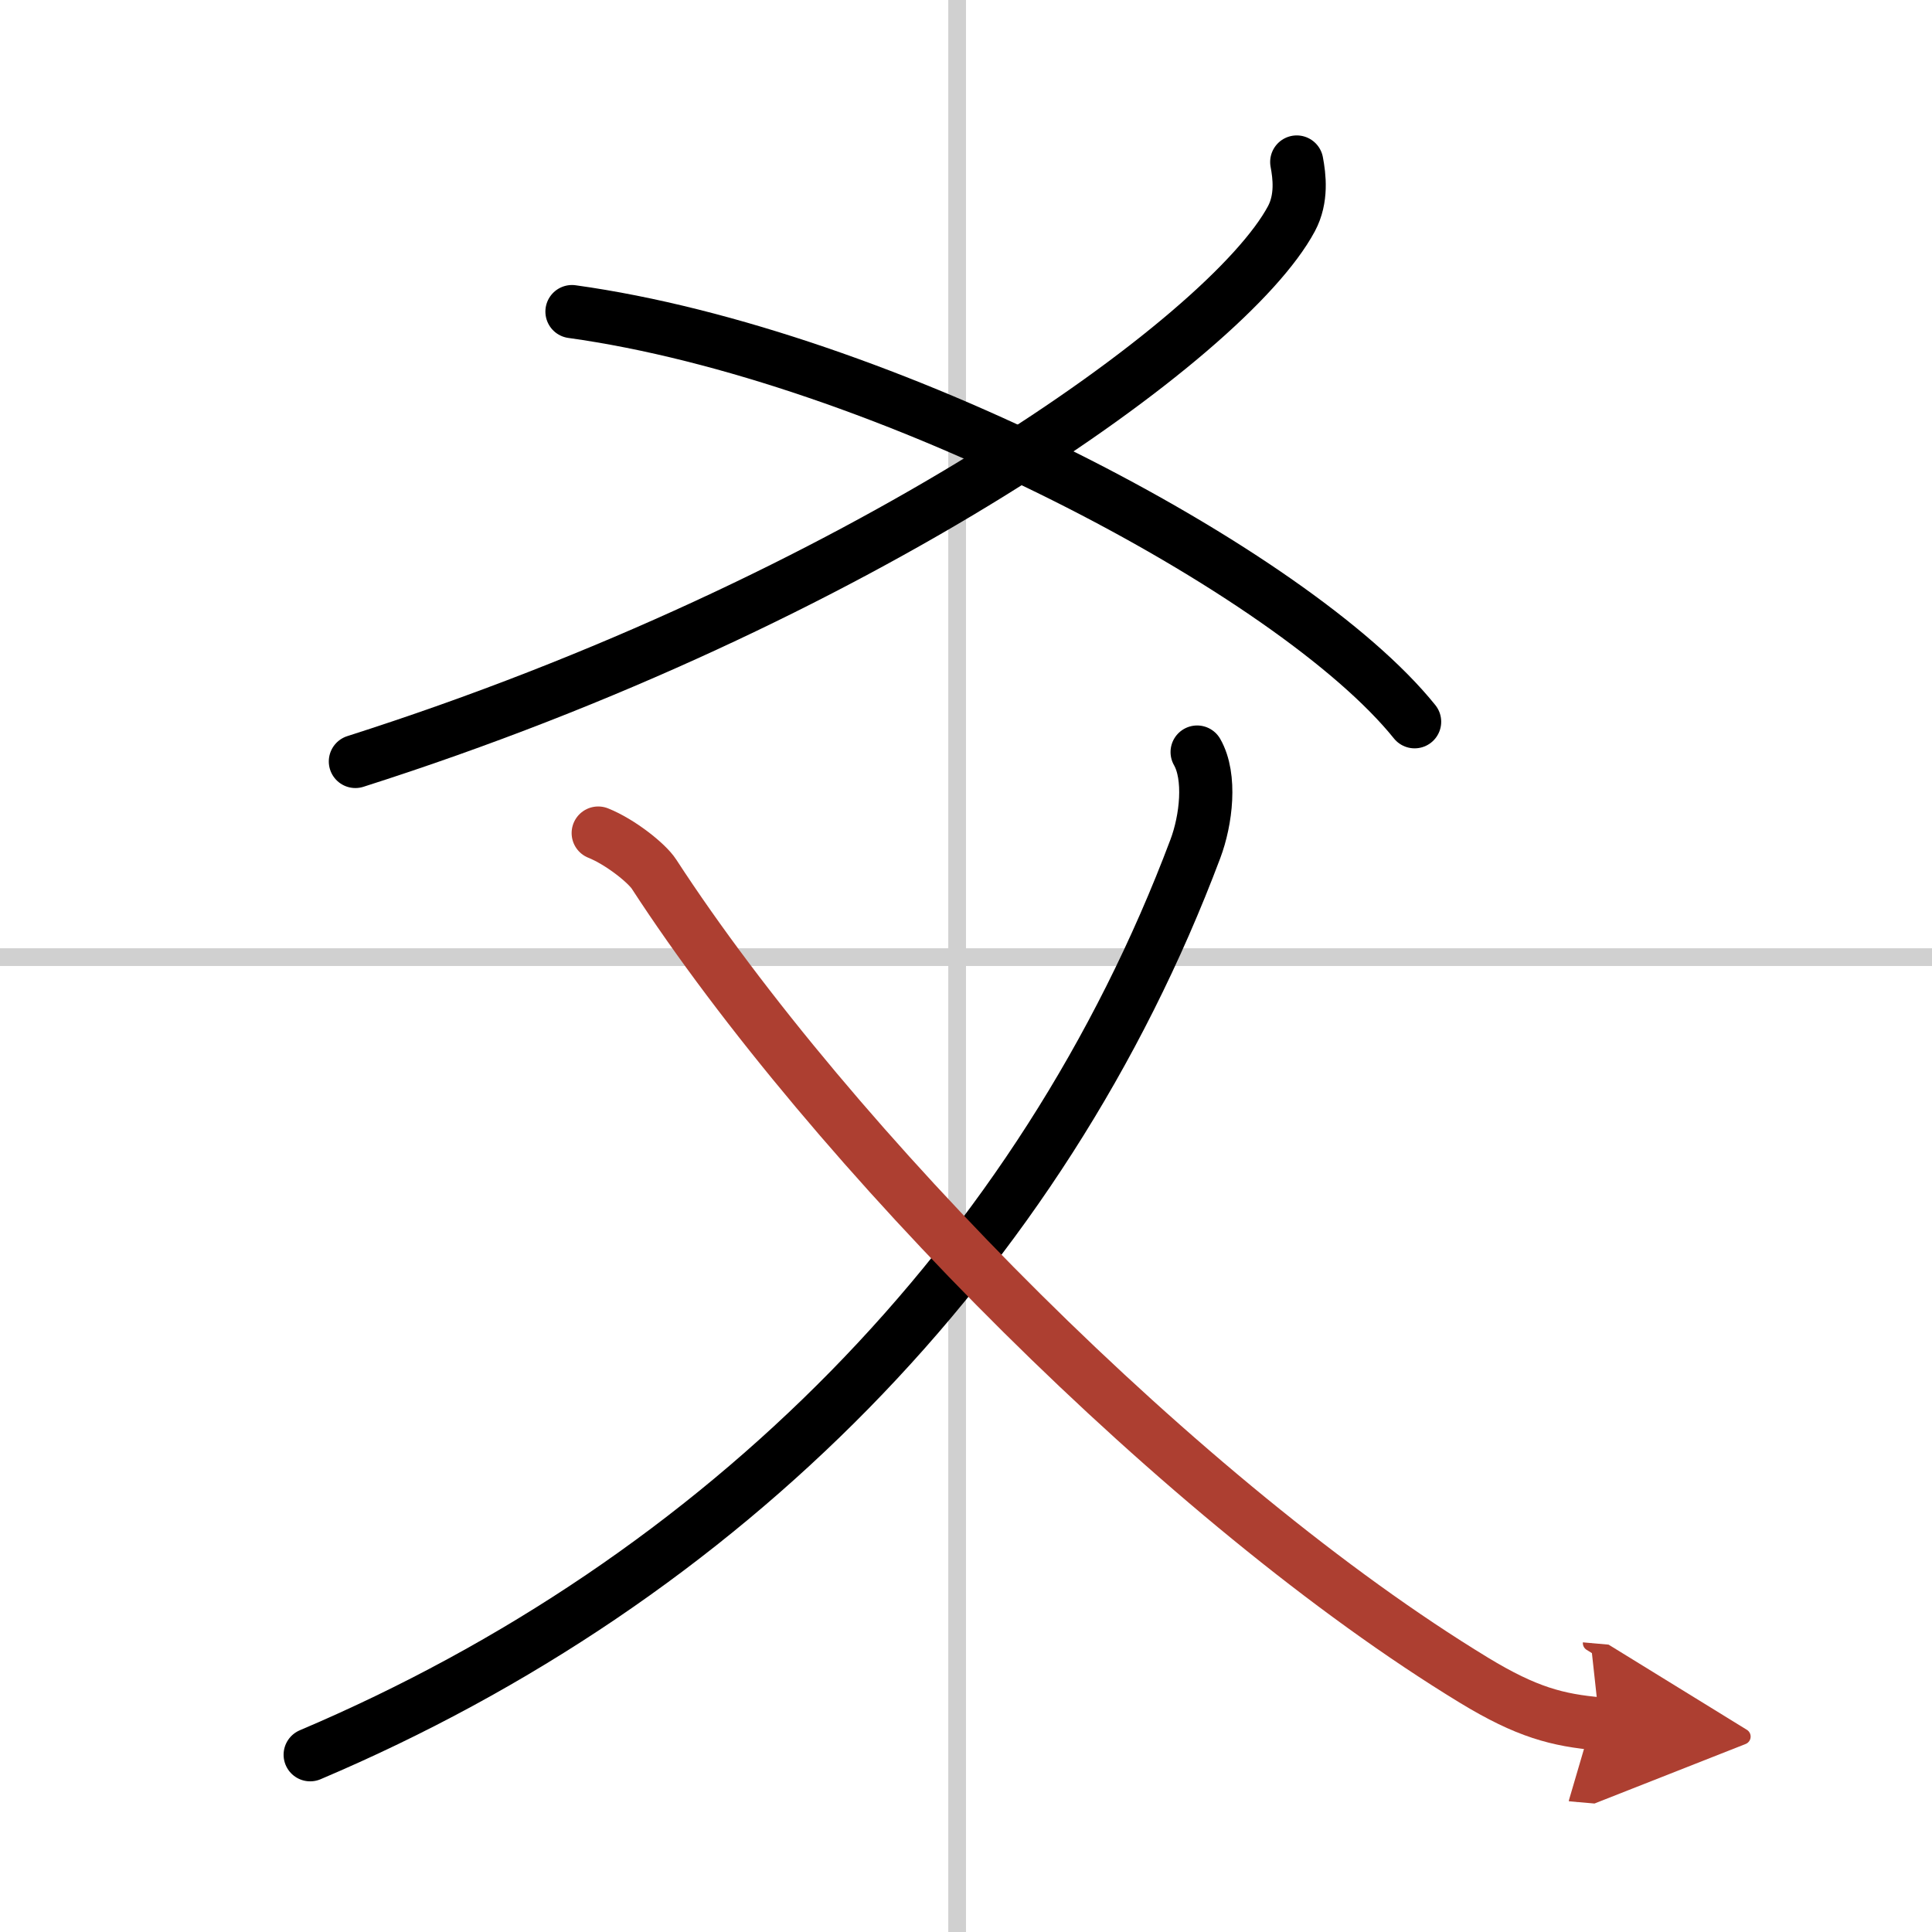
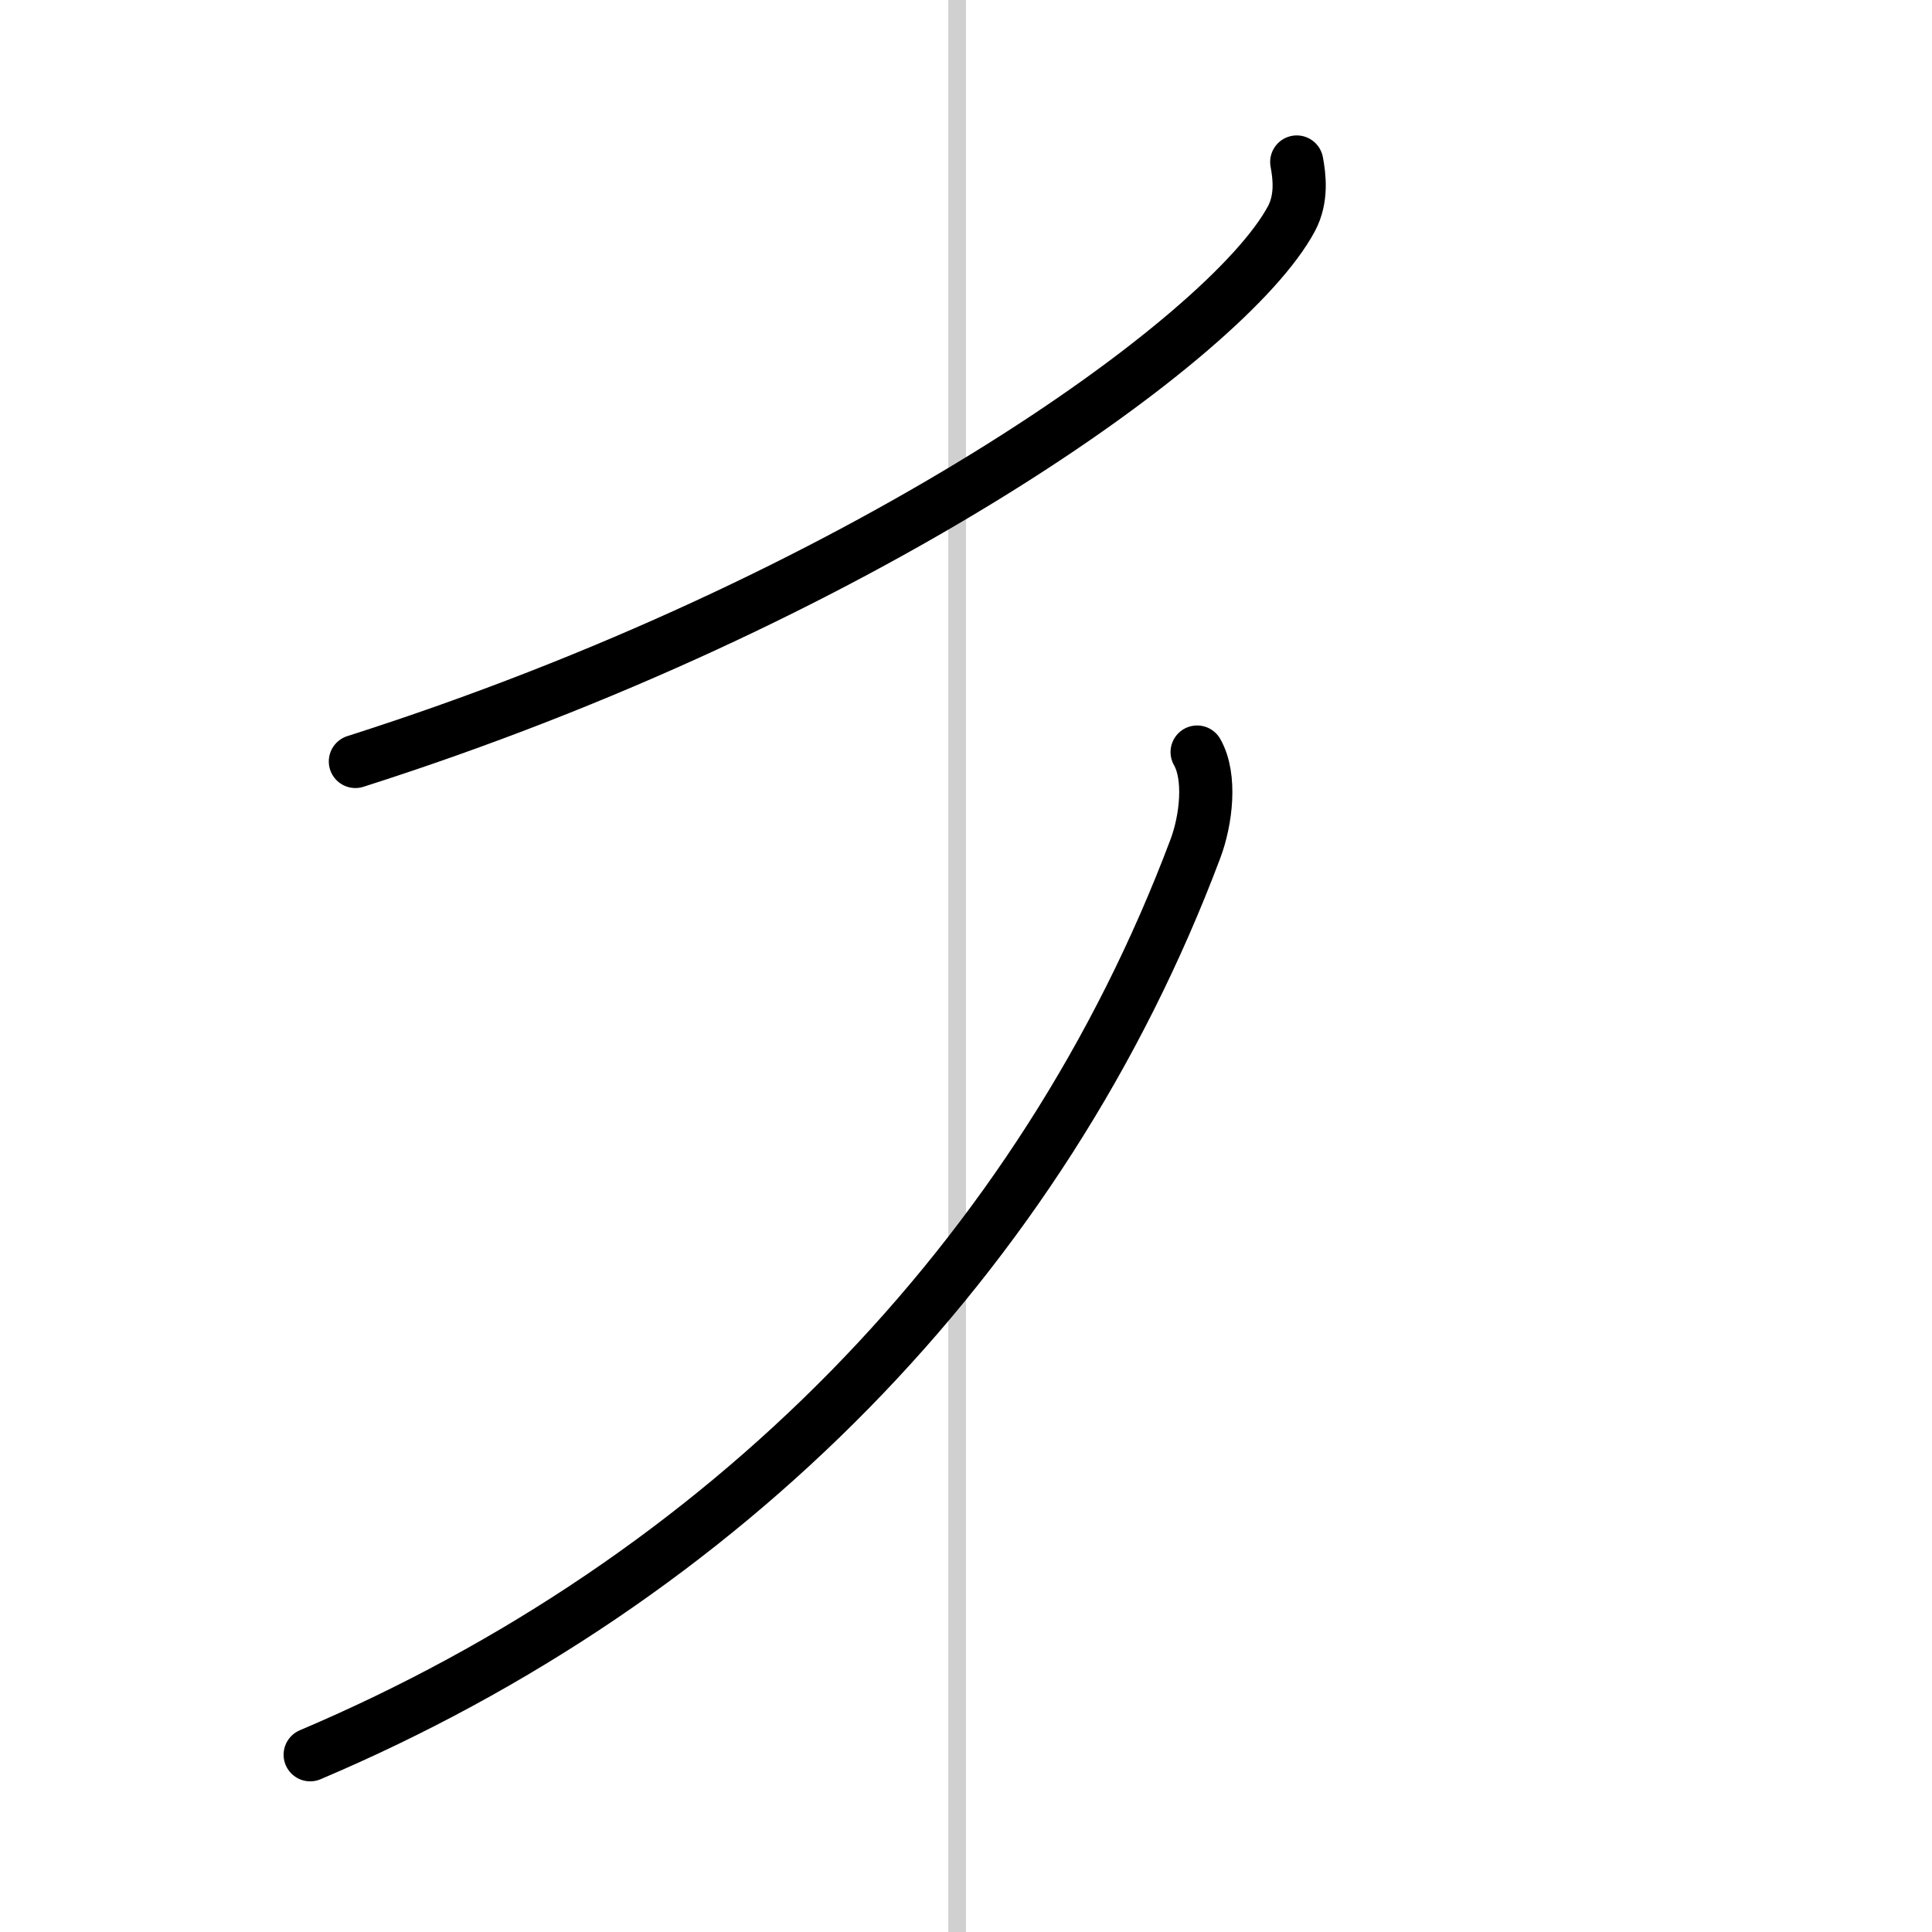
<svg xmlns="http://www.w3.org/2000/svg" width="400" height="400" viewBox="0 0 109 109">
  <defs>
    <marker id="a" markerWidth="4" orient="auto" refX="1" refY="5" viewBox="0 0 10 10">
-       <polyline points="0 0 10 5 0 10 1 5" fill="#ad3f31" stroke="#ad3f31" />
-     </marker>
+       </marker>
  </defs>
  <g fill="none" stroke="#000" stroke-linecap="round" stroke-linejoin="round" stroke-width="3">
-     <rect width="100%" height="100%" fill="#fff" stroke="#fff" />
    <line x1="54" x2="54" y2="109" stroke="#d0d0d0" stroke-width="1" />
-     <line x2="109" y1="54" y2="54" stroke="#d0d0d0" stroke-width="1" />
    <path d="m73.16 9.14c0.15 0.8 0.31 2.06-0.3 3.2-3.62 6.75-24.39 21.56-52.81 30.62" />
-     <path d="M32.27,17.58C49.75,20,73,32.25,79.81,40.72" />
    <path d="M67.54,42.43c0.8,1.4,0.51,3.84-0.1,5.46C58.75,71,40.79,89.12,17.5,99" />
-     <path d="m33.75 47c1.25 0.5 2.75 1.7 3.15 2.32 9.96 15.32 30 35.58 46.25 45.47 2.99 1.82 4.73 2.26 7.1 2.47" marker-end="url(#a)" stroke="#ad3f31" />
  </g>
</svg>